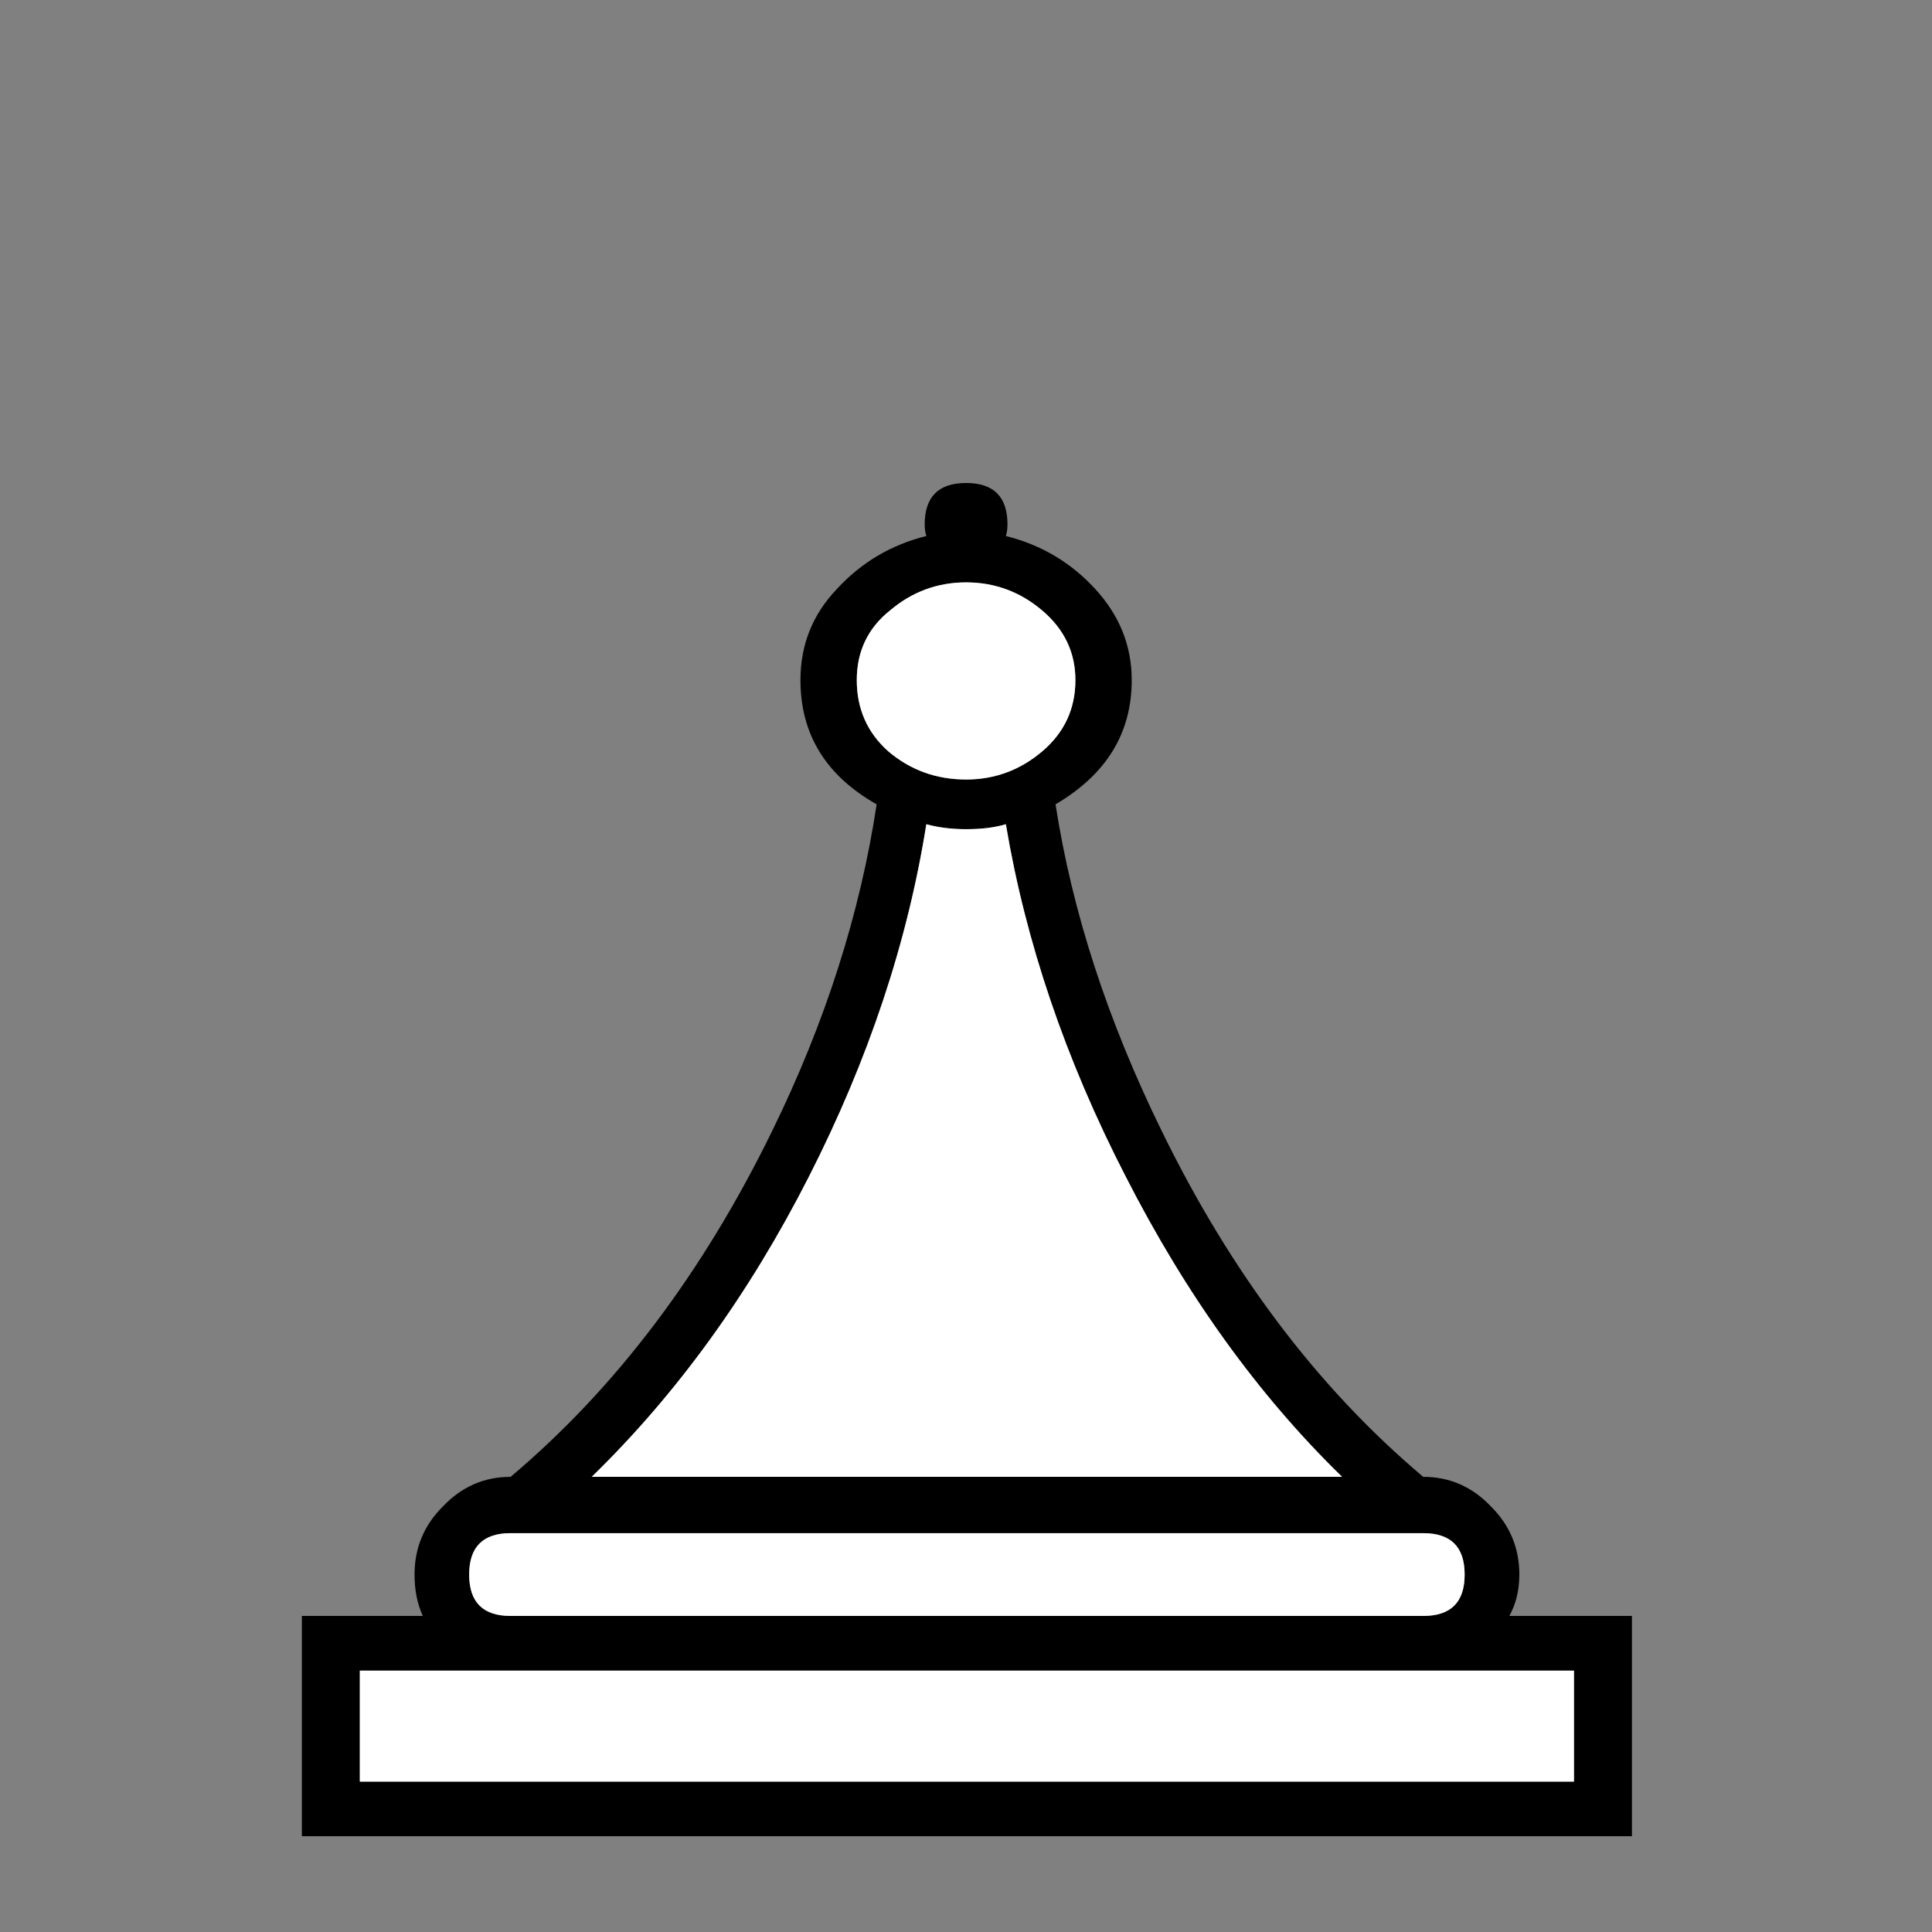
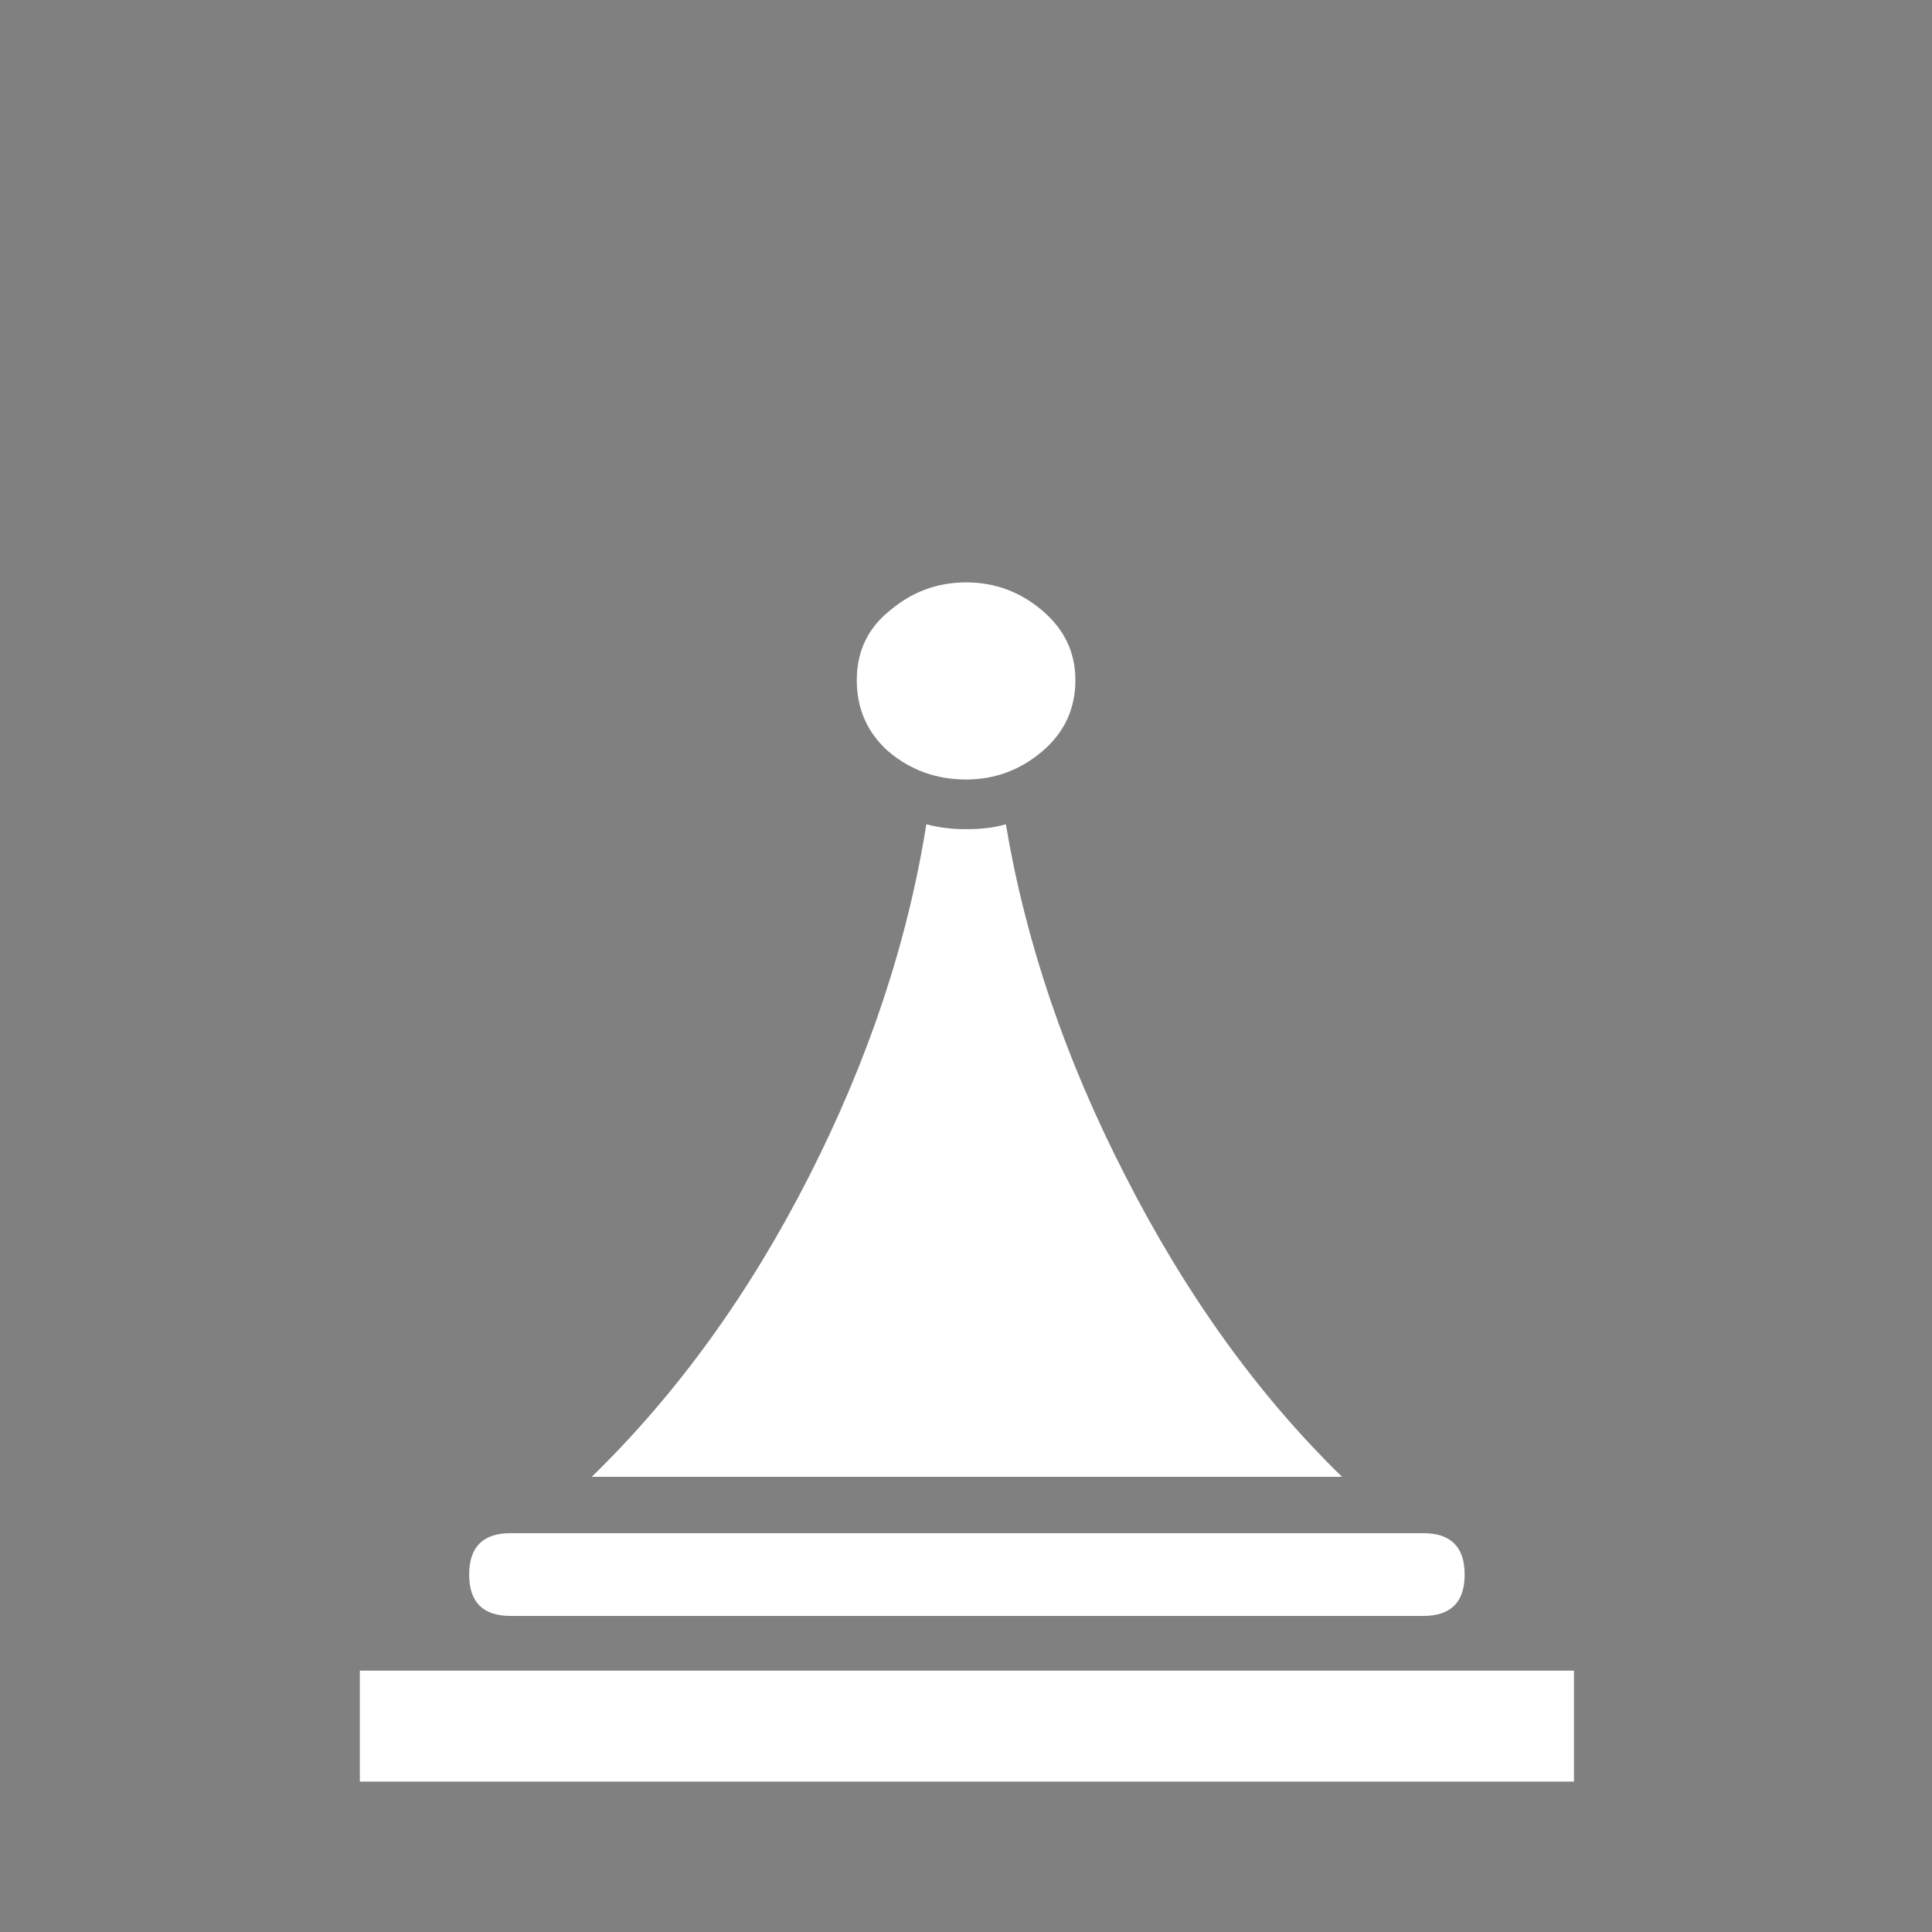
<svg xmlns="http://www.w3.org/2000/svg" width="32" height="32" viewBox="0 0 32 32" fill="none">
  <rect x="0" y="0" width="32" height="32" fill="#808080" stroke="none" />
-   <path d="M26.07 29.509V27.671H5.96V29.509H26.07ZM23.573 26.765C24.031 26.765 24.259 26.537 24.259 26.08C24.259 25.622 24.031 25.394 23.573 25.394H8.457C8 25.394 7.771 25.622 7.771 26.08C7.771 26.537 8 26.765 8.457 26.765H23.573ZM16.002 12.911C16.477 12.911 16.898 12.755 17.264 12.444C17.629 12.133 17.812 11.74 17.812 11.265C17.812 10.807 17.629 10.423 17.264 10.113C16.898 9.802 16.477 9.646 16.002 9.646C15.526 9.646 15.105 9.802 14.739 10.113C14.374 10.405 14.191 10.789 14.191 11.265C14.191 11.74 14.364 12.133 14.712 12.444C15.078 12.755 15.508 12.911 16.002 12.911V12.911ZM16.66 13.652C16.477 13.707 16.258 13.734 16.002 13.734C15.764 13.734 15.544 13.707 15.343 13.652C15.032 15.609 14.383 17.556 13.395 19.495C12.408 21.434 11.21 23.089 9.801 24.461H22.229C20.839 23.108 19.641 21.443 18.635 19.468C17.648 17.547 16.989 15.609 16.66 13.652V13.652ZM16.66 8.878C17.245 9.024 17.739 9.317 18.141 9.756C18.544 10.195 18.745 10.698 18.745 11.265C18.745 12.143 18.324 12.829 17.483 13.322C17.757 15.097 18.343 16.898 19.239 18.727C20.391 21.087 21.836 22.998 23.573 24.461C24.012 24.461 24.387 24.626 24.698 24.955C25.009 25.266 25.165 25.641 25.165 26.08C25.165 26.336 25.11 26.564 25 26.765H27.03V30.414H5V26.765H7.003C6.911 26.564 6.866 26.336 6.866 26.08C6.866 25.641 7.021 25.266 7.332 24.955C7.643 24.626 8.018 24.461 8.457 24.461C10.194 22.998 11.639 21.087 12.792 18.727C13.669 16.935 14.246 15.133 14.52 13.322C13.679 12.847 13.258 12.161 13.258 11.265C13.258 10.68 13.459 10.177 13.861 9.756C14.264 9.317 14.758 9.024 15.343 8.878C15.325 8.823 15.316 8.759 15.316 8.686C15.316 8.229 15.544 8 16.002 8C16.459 8 16.687 8.229 16.687 8.686C16.687 8.759 16.678 8.823 16.66 8.878V8.878Z" fill="black" />
  <path d="M26.07 29.509V27.671H5.96V29.509H26.07ZM23.573 26.765C24.031 26.765 24.259 26.537 24.259 26.08C24.259 25.622 24.031 25.394 23.573 25.394H8.457C8 25.394 7.771 25.622 7.771 26.08C7.771 26.537 8 26.765 8.457 26.765H23.573ZM16.002 12.911C16.477 12.911 16.898 12.755 17.264 12.444C17.629 12.133 17.812 11.74 17.812 11.265C17.812 10.807 17.629 10.423 17.264 10.113C16.898 9.802 16.477 9.646 16.002 9.646C15.526 9.646 15.105 9.802 14.739 10.113C14.374 10.405 14.191 10.789 14.191 11.265C14.191 11.74 14.364 12.133 14.712 12.444C15.078 12.755 15.508 12.911 16.002 12.911ZM16.66 13.652C16.477 13.707 16.258 13.734 16.002 13.734C15.764 13.734 15.544 13.707 15.343 13.652C15.032 15.609 14.383 17.556 13.395 19.495C12.408 21.434 11.21 23.089 9.801 24.461H22.229C20.839 23.108 19.641 21.443 18.635 19.468C17.648 17.547 16.989 15.609 16.66 13.652Z" fill="white" />
</svg>